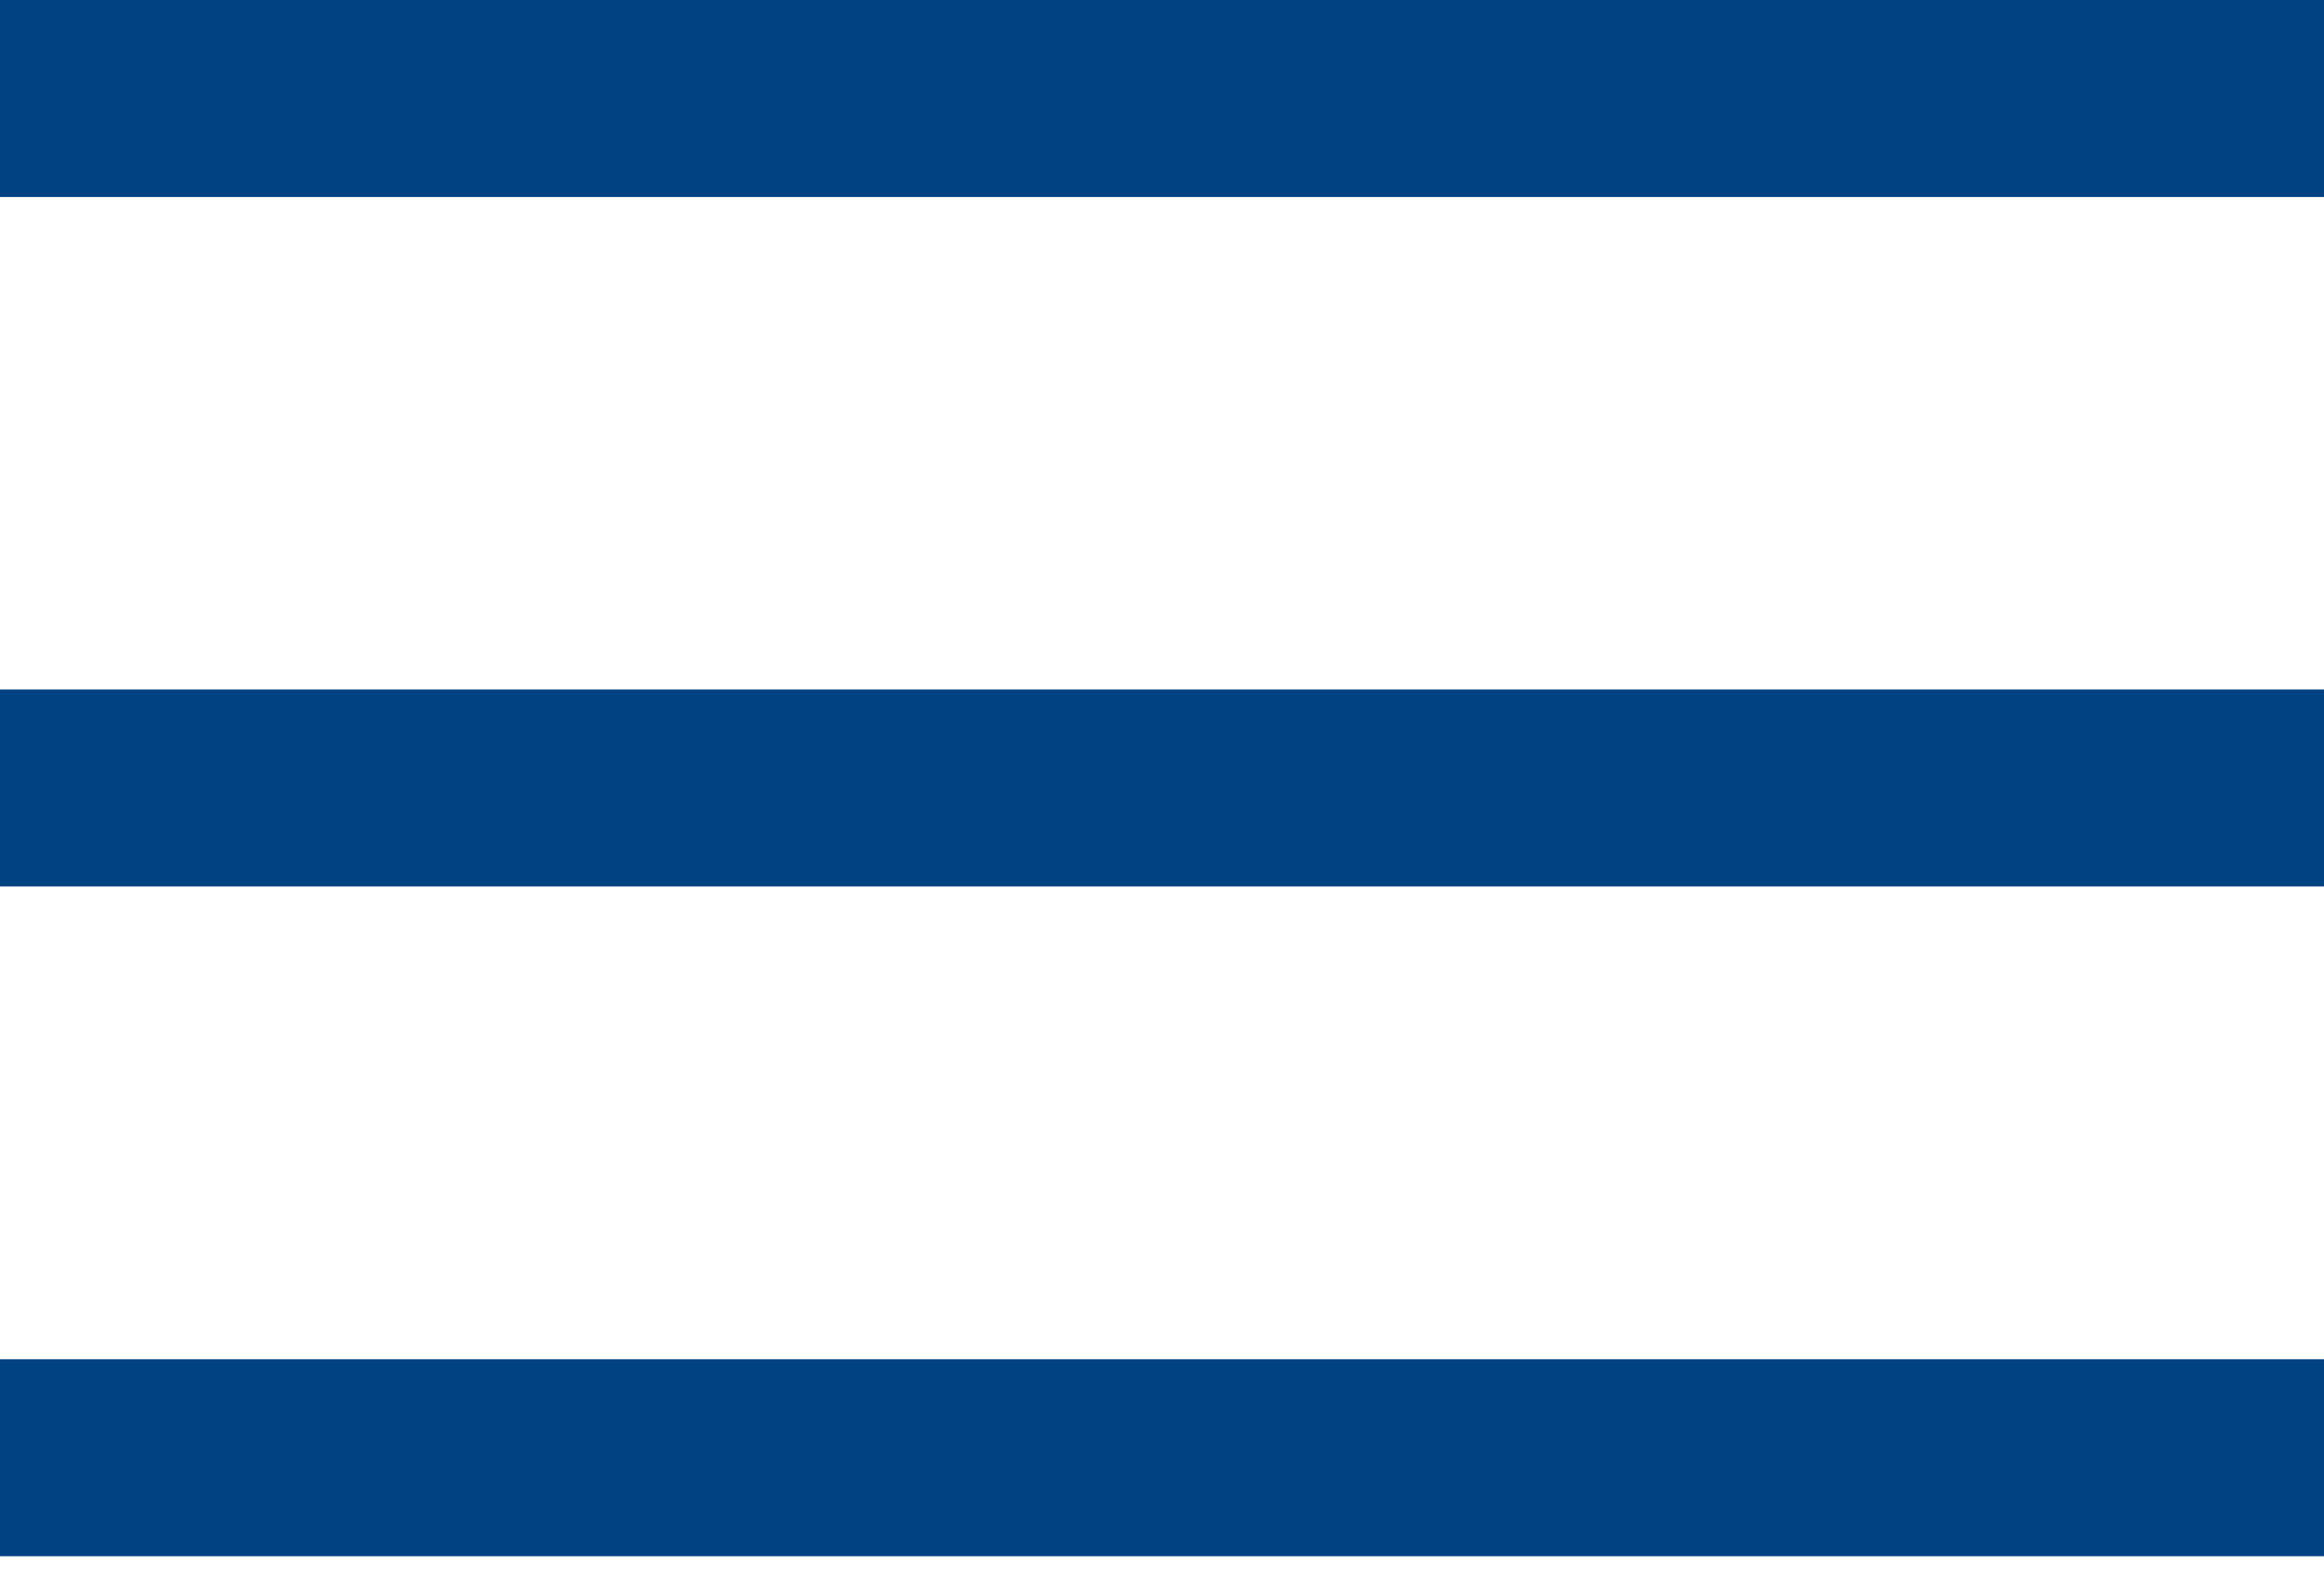
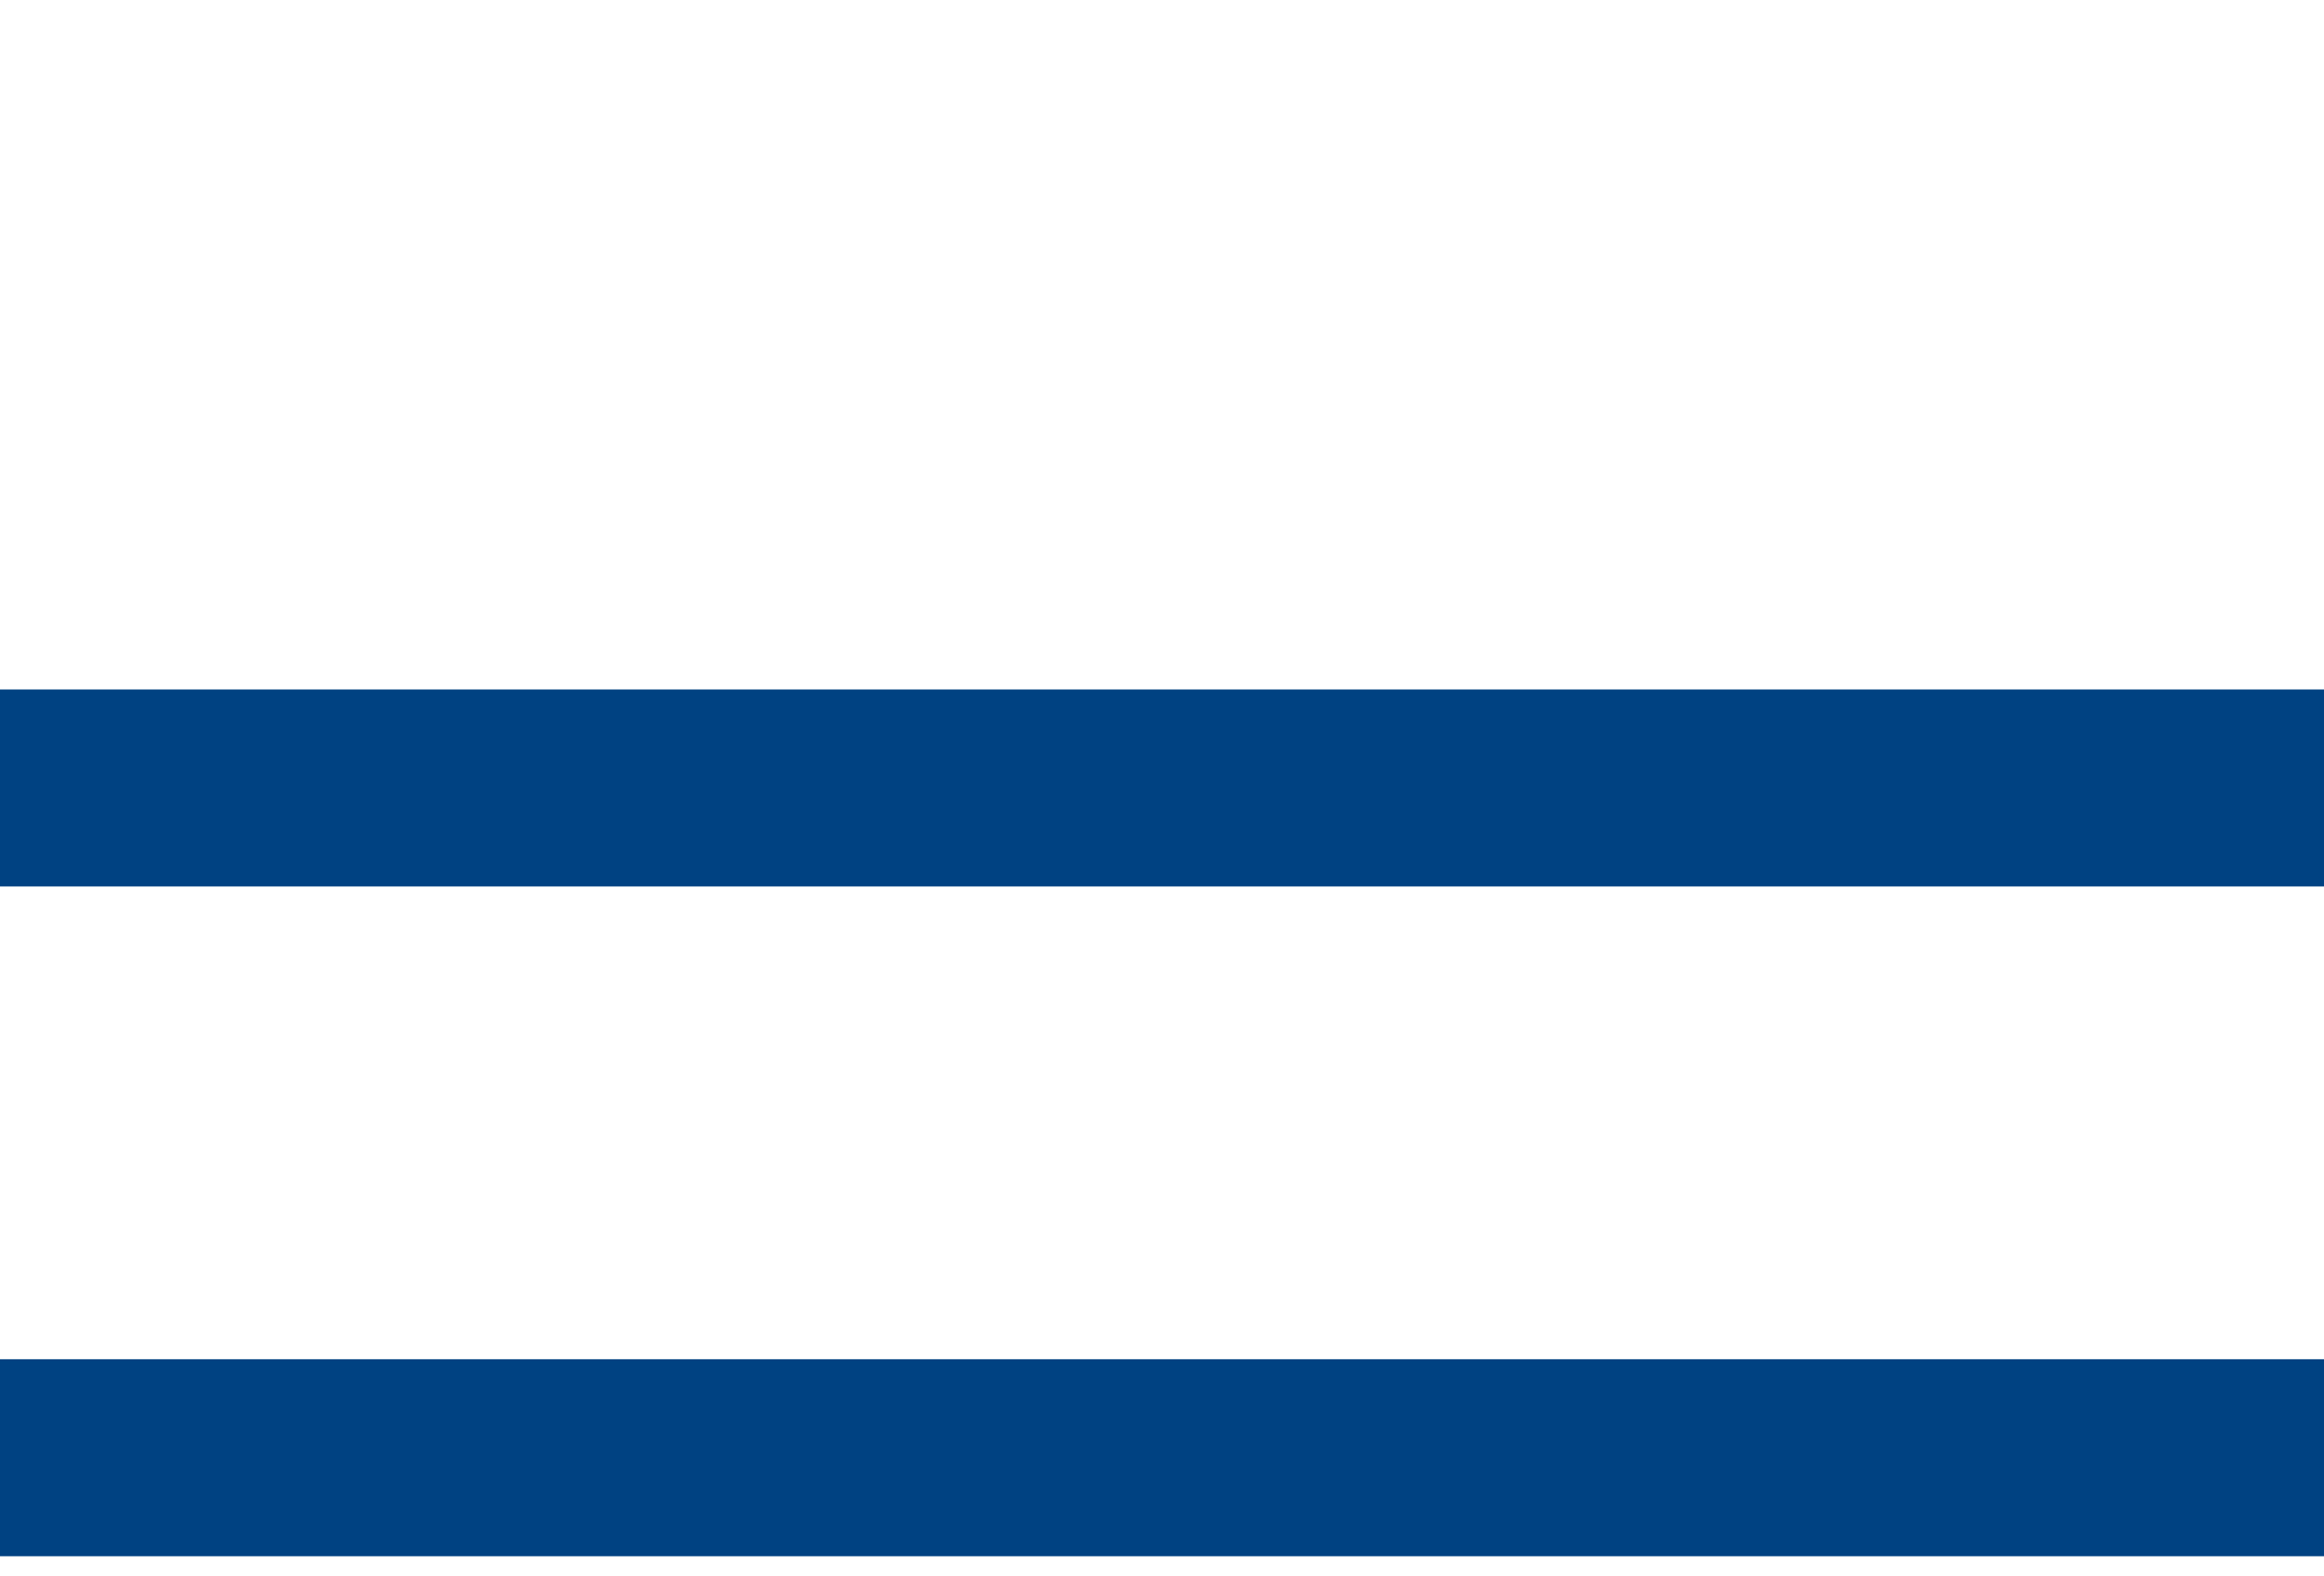
<svg xmlns="http://www.w3.org/2000/svg" width="59" height="40" viewBox="0 0 59 40" fill="none">
-   <path d="M2.5 2.5H56.5" stroke="#004282" stroke-width="5" stroke-linecap="square" />
  <path d="M2.5 20H56.5" stroke="#004282" stroke-width="5" stroke-linecap="square" />
  <path d="M2.5 37H56.5" stroke="#004282" stroke-width="5" stroke-linecap="square" />
</svg>